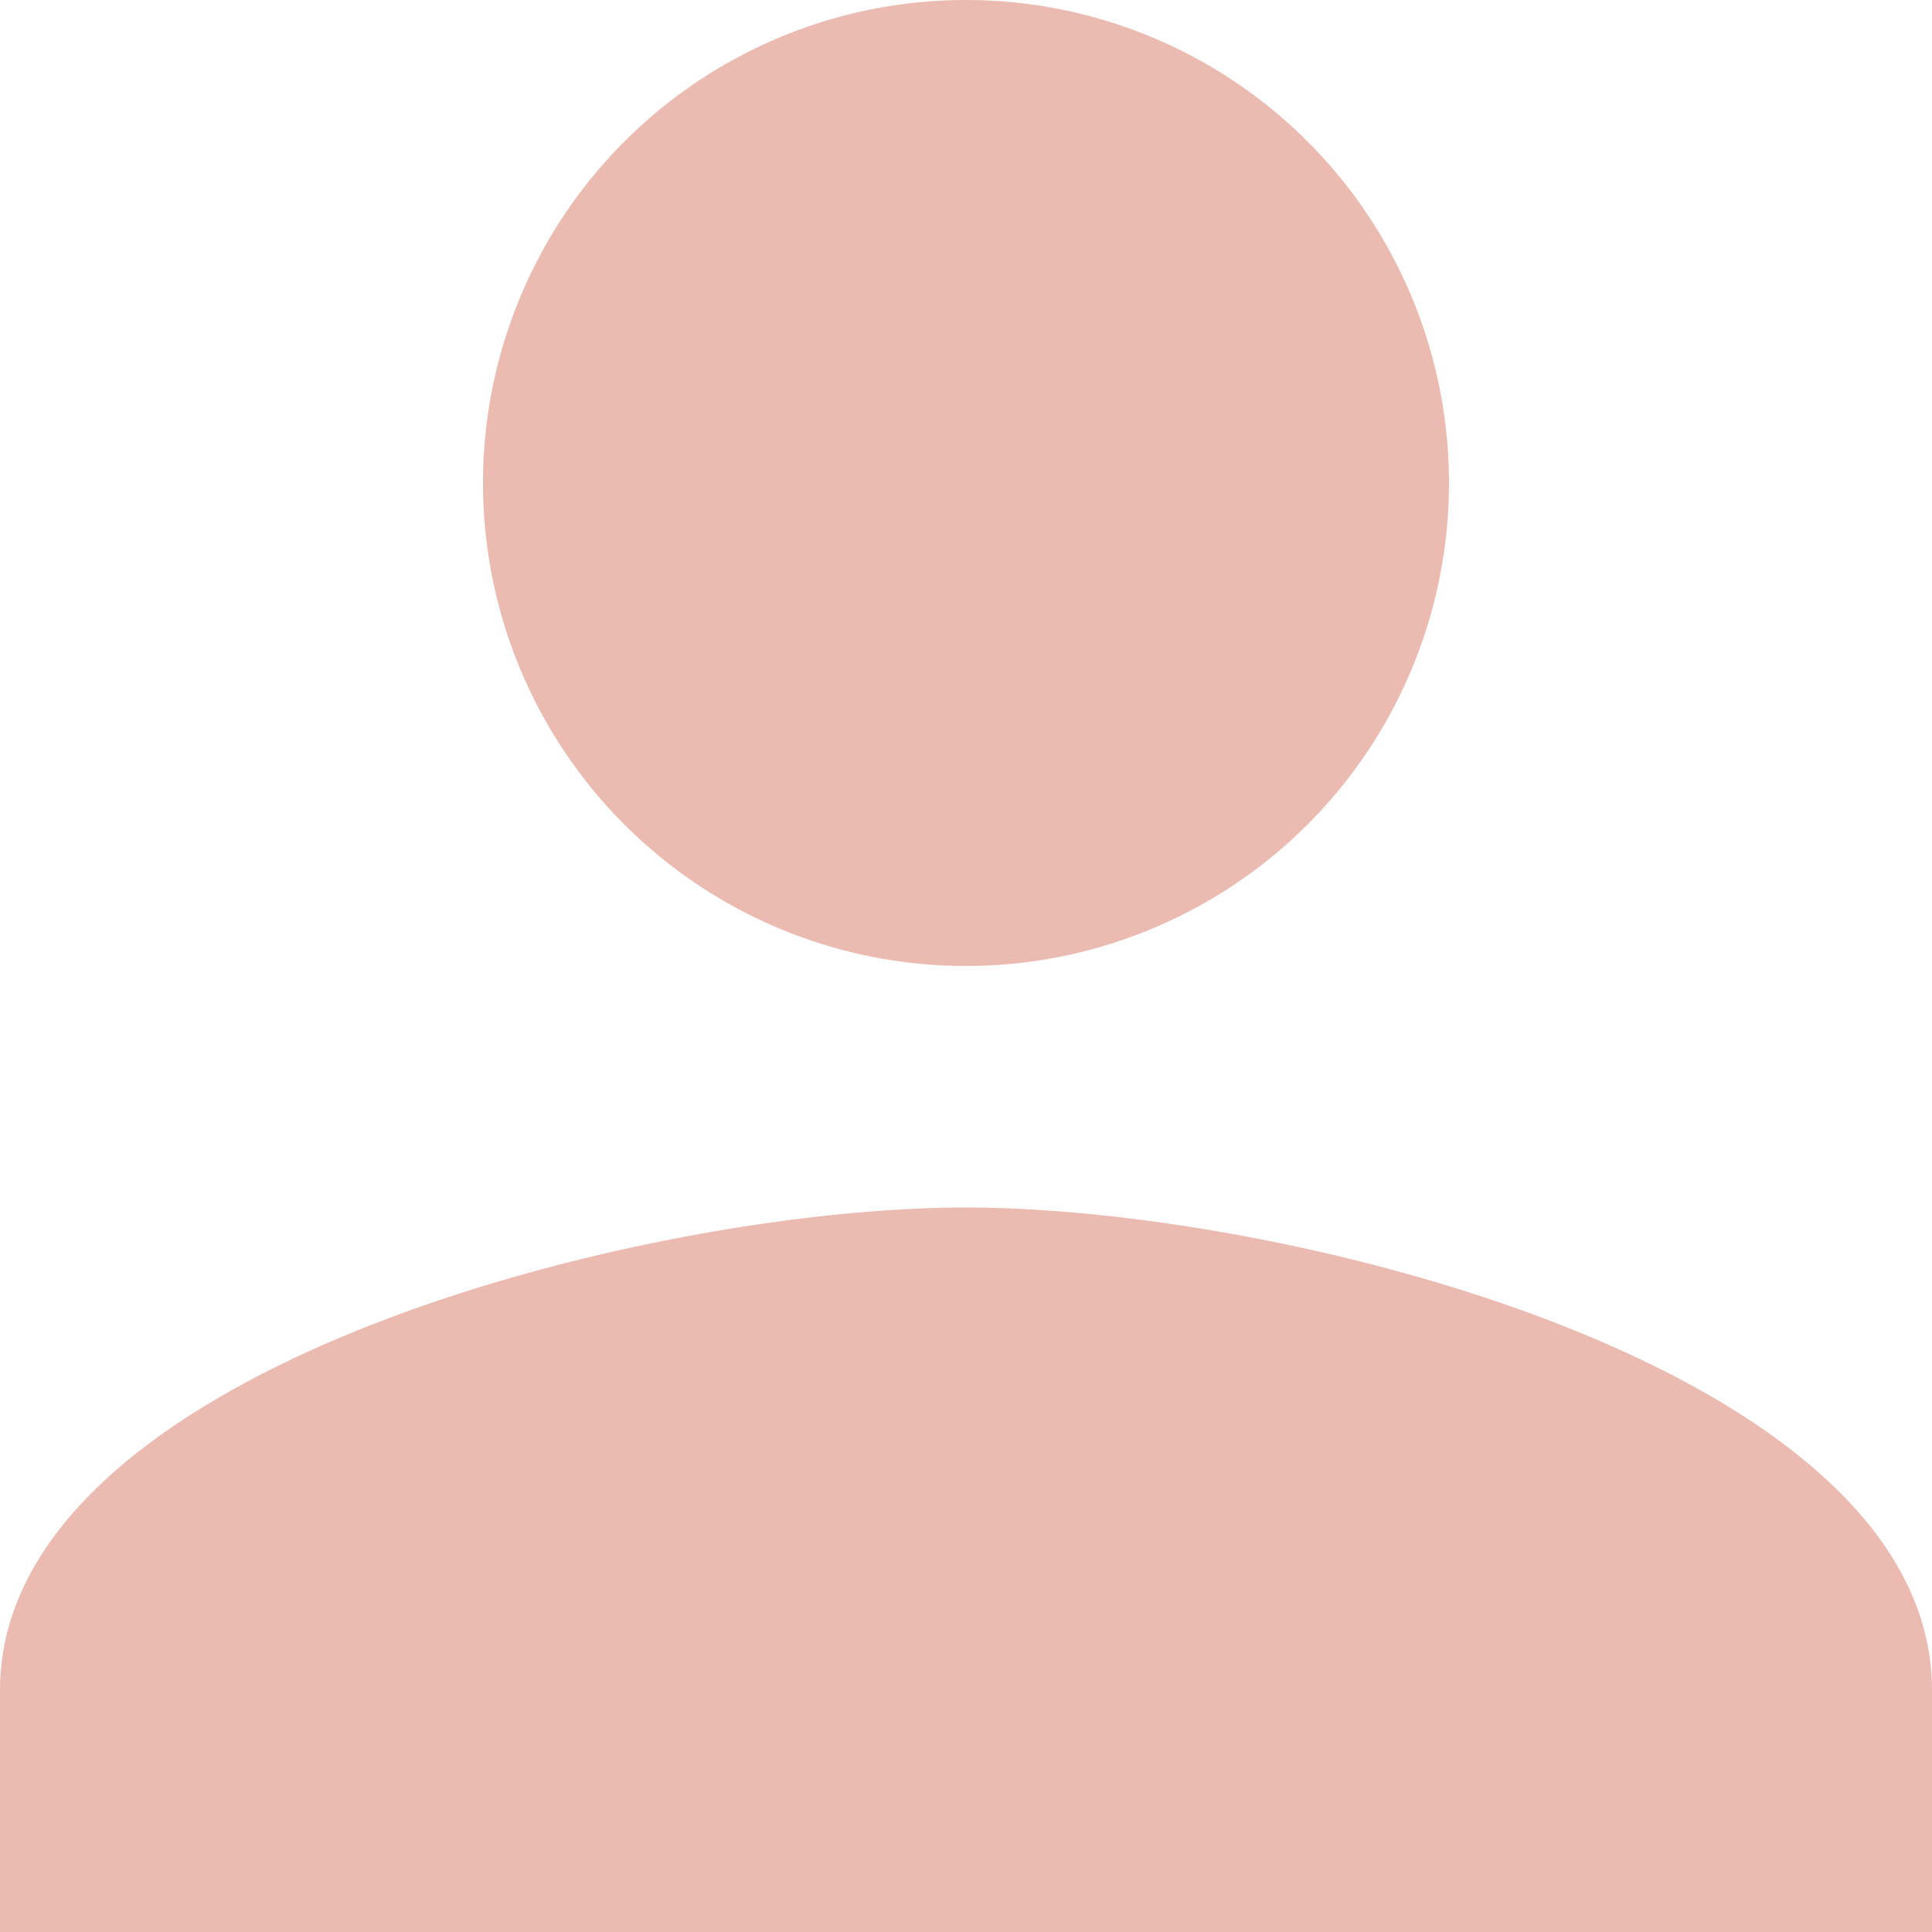
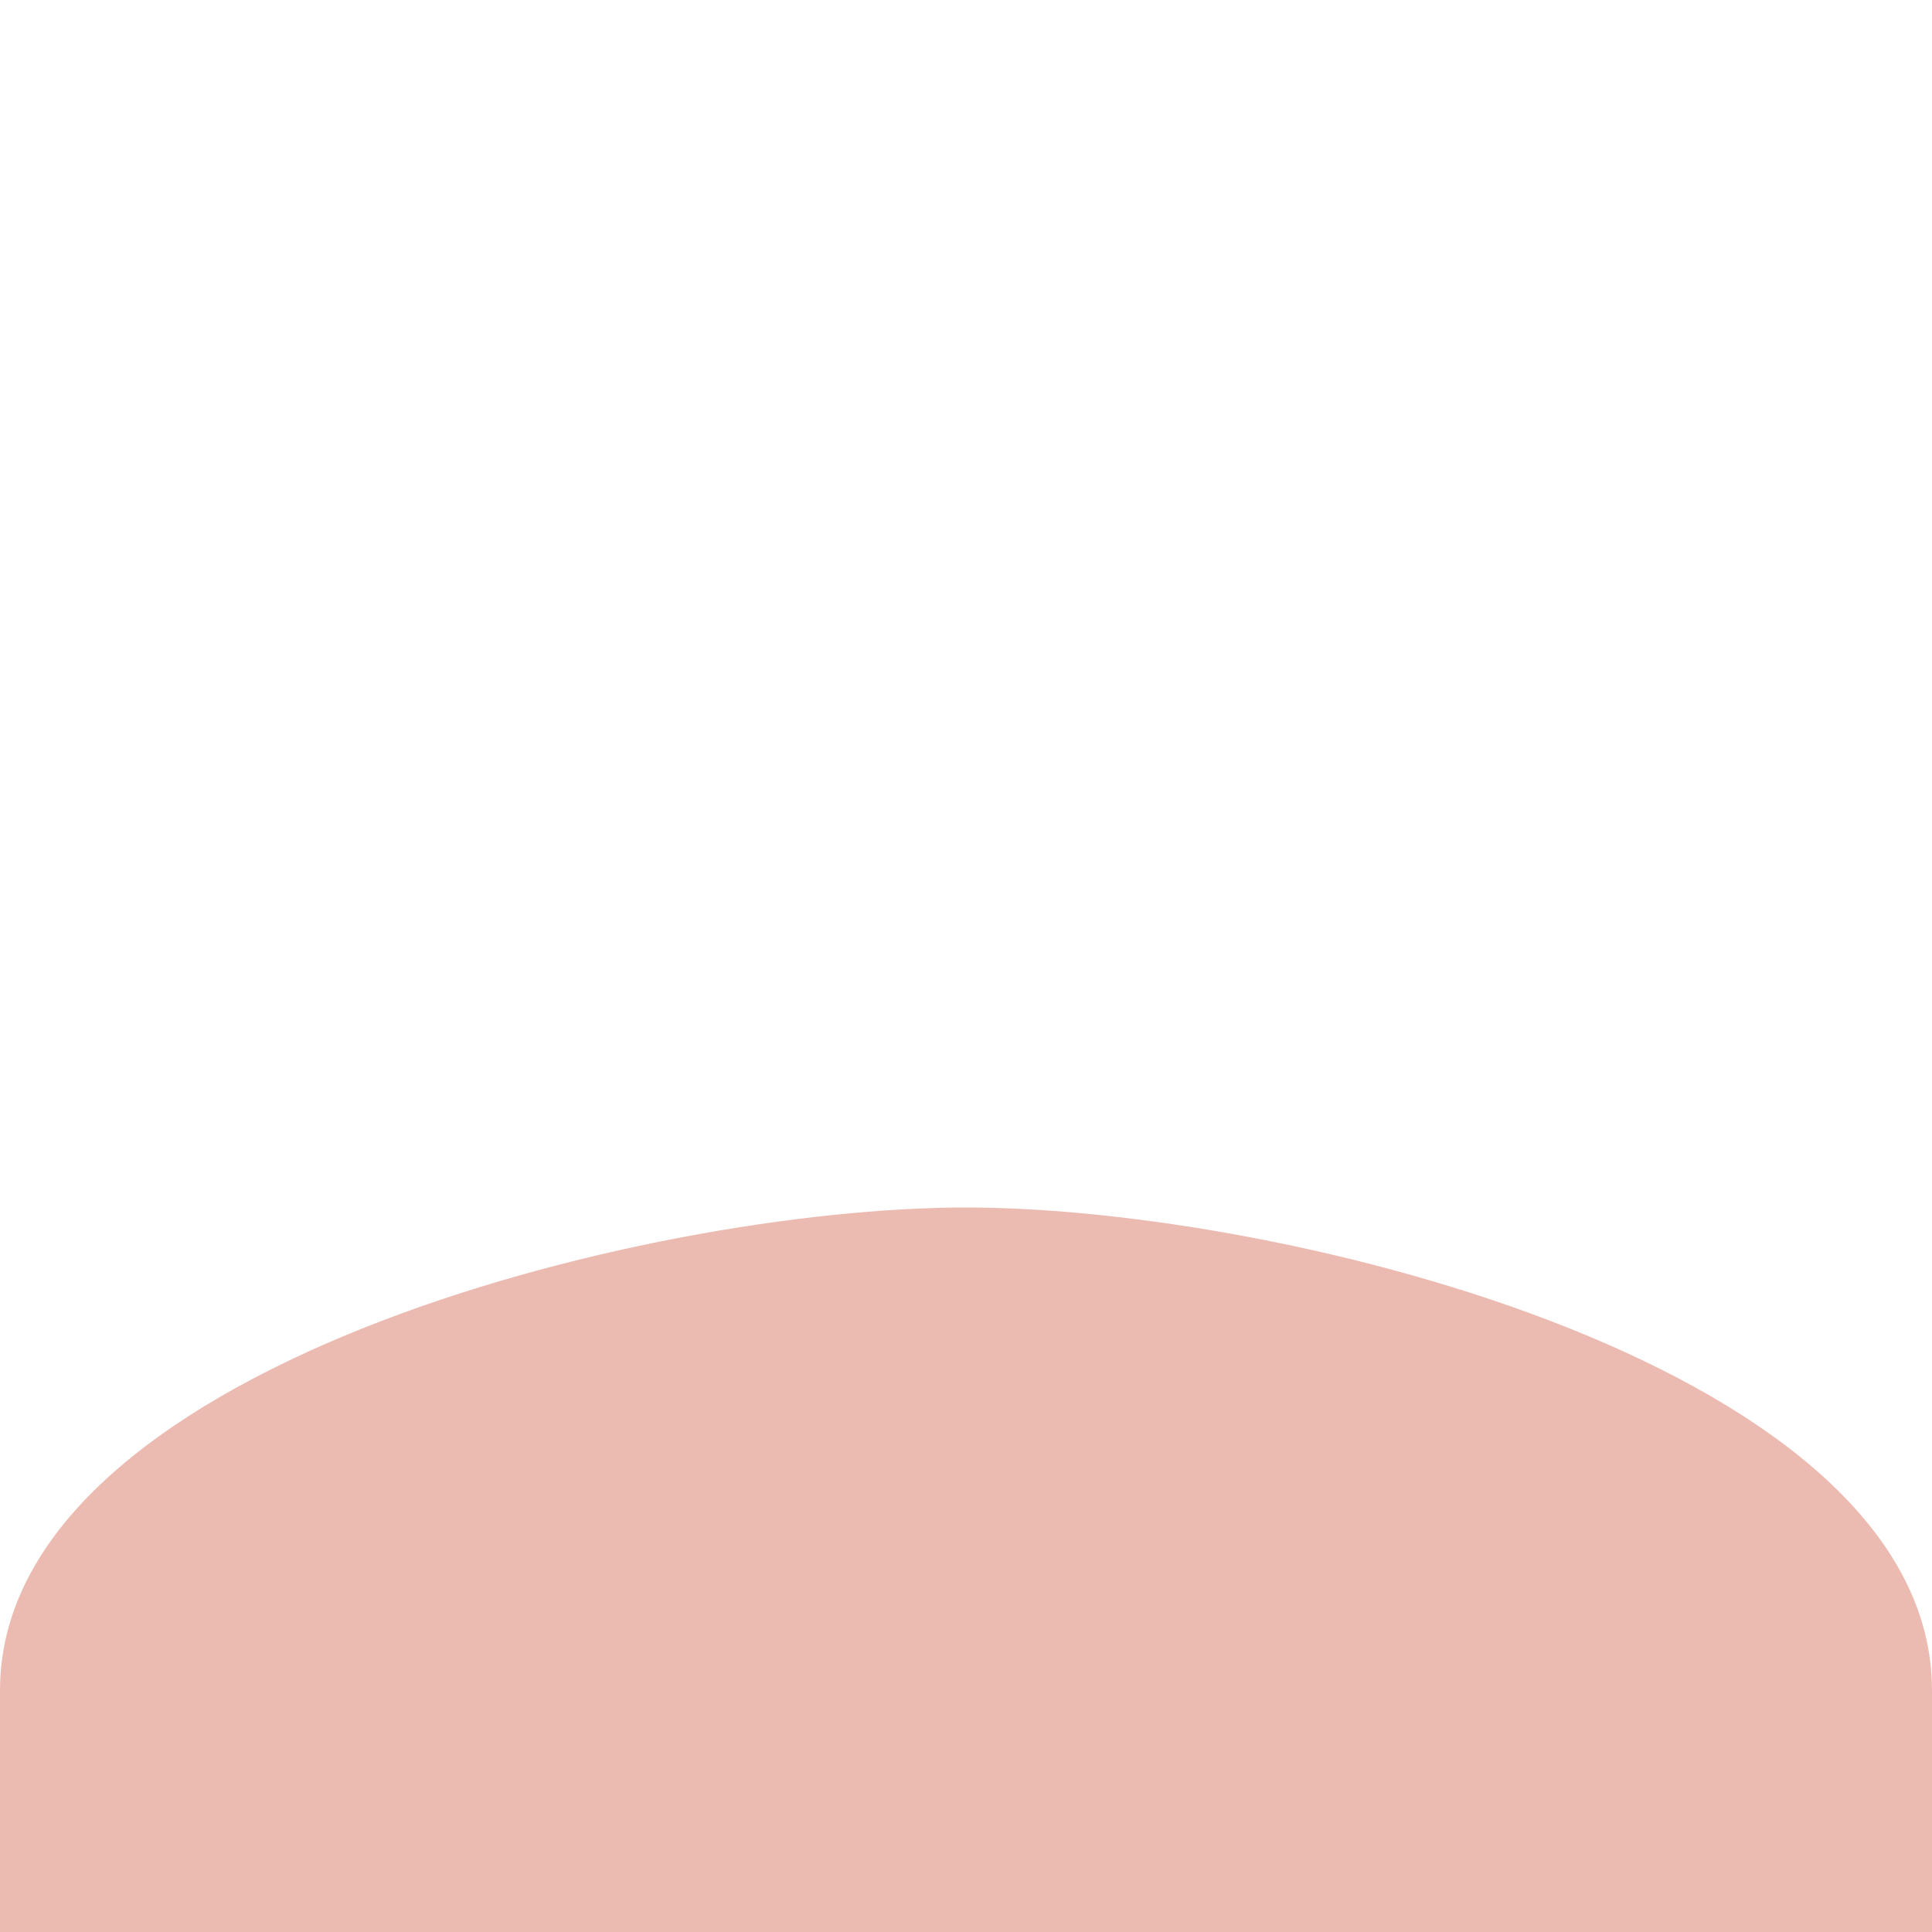
<svg xmlns="http://www.w3.org/2000/svg" width="77.965" height="77.965" viewBox="0 0 77.965 77.965">
-   <path id="パス_8800" data-name="パス 8800" d="M42.982,42.982A19.491,19.491,0,1,0,23.491,23.491,19.486,19.486,0,0,0,42.982,42.982Zm0,9.746C29.972,52.728,4,59.257,4,72.219v9.746H81.965V72.219C81.965,59.257,55.993,52.728,42.982,52.728Z" transform="translate(-4 -4)" fill="#ebbbb1" />
+   <path id="パス_8800" data-name="パス 8800" d="M42.982,42.982Zm0,9.746C29.972,52.728,4,59.257,4,72.219v9.746H81.965V72.219C81.965,59.257,55.993,52.728,42.982,52.728Z" transform="translate(-4 -4)" fill="#ebbbb1" />
</svg>